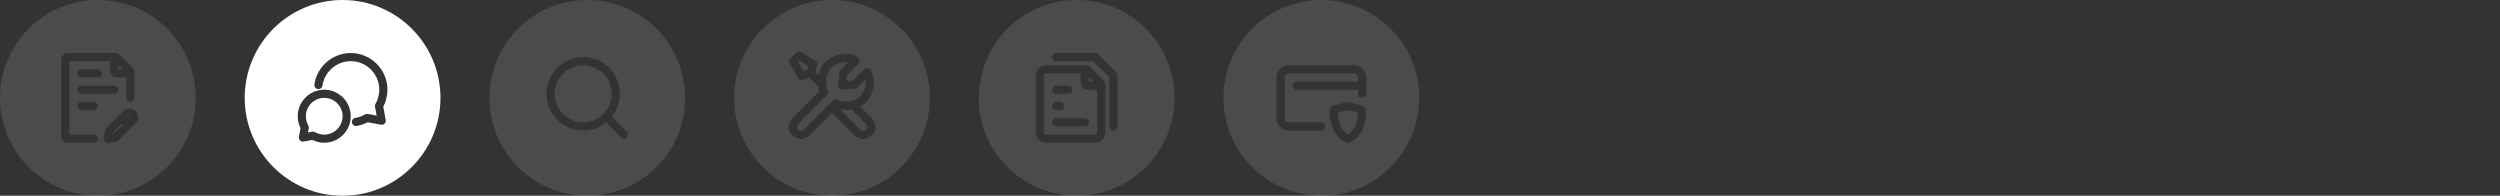
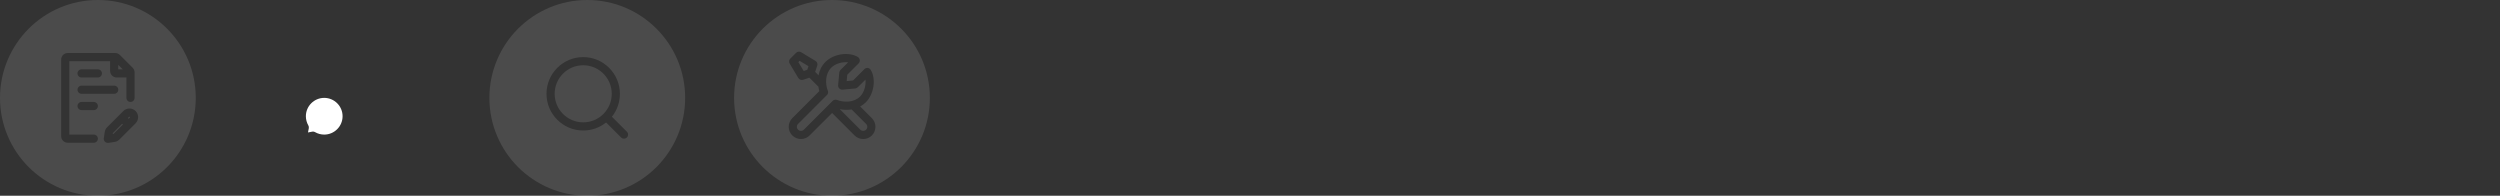
<svg xmlns="http://www.w3.org/2000/svg" width="613" height="48" viewBox="0 0 613 48" fill="none">
  <rect x="0" y="0" width="613" height="48" fill="#333333" stroke="none" />
  <g clip-path="url(#clip0_1321_1657)">
    <path d="M30.09 17H29V15.91L30.09 17Z" fill="white" fill-opacity="0.12" />
    <path d="M24 0C17.38 0 11.38 2.69 7.03 7.03C2.69 11.38 0 17.38 0 24C0 30.62 2.69 36.62 7.03 40.97C11.38 45.31 17.38 48 24 48C30.62 48 36.62 45.31 40.97 40.97C45.31 36.62 48 30.62 48 24C48 10.75 37.25 0 24 0ZM23 35H16.6C15.72 35 15 34.28 15 33.4V14.6C15 13.72 15.72 13 16.6 13H28.25C28.67 13 29.09 13.17 29.38 13.47L32.53 16.62C32.83 16.92 33 17.32 33 17.75V24C33 24.55 32.55 25 32 25C31.45 25 31 24.55 31 24V19H28.6C27.72 19 27 18.28 27 17.4V15H17V33H23C23.55 33 24 33.45 24 34C24 34.55 23.55 35 23 35ZM20 21H28C28.55 21 29 21.45 29 22C29 22.55 28.55 23 28 23H20C19.45 23 19 22.55 19 22C19 21.45 19.45 21 20 21ZM19 18C19 17.45 19.45 17 20 17H24C24.55 17 25 17.45 25 18C25 18.55 24.55 19 24 19H20C19.45 19 19 18.55 19 18ZM23 27H20C19.45 27 19 26.55 19 26C19 25.45 19.45 25 20 25H23C23.55 25 24 25.45 24 26C24 26.55 23.55 27 23 27ZM33.25 30.23L29.26 34.22C28.95 34.53 28.57 34.72 28.15 34.79L26.59 35.03C26.54 35.03 26.49 35.03 26.44 35.03C26.18 35.03 25.92 34.93 25.73 34.74C25.51 34.51 25.4 34.19 25.45 33.88L25.69 32.32C25.76 31.91 25.96 31.51 26.26 31.21L30.25 27.22C31.07 26.4 32.42 26.4 33.25 27.22C34.07 28.05 34.07 29.39 33.25 30.22V30.23ZM31.66 28.65L31.37 28.94L31.54 29.11L31.83 28.82C31.83 28.82 31.88 28.69 31.83 28.65C31.79 28.6 31.71 28.6 31.66 28.65ZM27.67 32.64L27.64 32.84L27.84 32.81L30.13 30.53L29.95 30.35L27.67 32.64Z" fill="white" fill-opacity="0.12" />
  </g>
  <g clip-path="url(#clip1_1321_1657)">
    <path d="M84 28.5C84 30.98 81.98 33 79.5 33C78.71 33 77.93 32.79 77.25 32.4C77.1 32.31 76.92 32.26 76.75 32.26C76.69 32.26 76.63 32.27 76.57 32.28L75.52 32.48L75.72 31.43C75.76 31.2 75.72 30.96 75.6 30.75C75.21 30.07 75 29.29 75 28.5C75 26.02 77.02 24 79.5 24C81.98 24 84 26.02 84 28.5Z" fill="white" />
-     <path d="M84 0C77.38 0 71.38 2.69 67.03 7.03C62.69 11.38 60 17.38 60 24C60 30.62 62.69 36.62 67.03 40.97C71.38 45.31 77.38 48 84 48C90.62 48 96.62 45.31 100.97 40.97C105.31 36.62 108 30.62 108 24C108 10.75 97.25 0 84 0ZM79.5 35C78.49 35 77.49 34.76 76.59 34.31L74.46 34.71C74.13 34.77 73.8 34.67 73.57 34.43C73.33 34.2 73.23 33.87 73.29 33.54L73.69 31.41C73.24 30.51 73 29.51 73 28.5C73 24.92 75.92 22 79.5 22C83.08 22 86 24.92 86 28.5C86 32.08 83.08 35 79.5 35ZM94.58 29.42C94.64 29.74 94.54 30.07 94.31 30.31C94.07 30.54 93.74 30.64 93.42 30.58L90.17 29.98C89.31 30.43 88.4 30.73 87.44 30.88C87.39 30.89 87.33 30.9 87.28 30.9C86.8 30.9 86.37 30.55 86.29 30.06C86.21 29.51 86.58 29 87.12 28.91C87.96 28.78 88.76 28.49 89.5 28.06C89.71 27.94 89.95 27.9 90.18 27.95L92.35 28.35L91.95 26.18C91.9 25.95 91.94 25.71 92.06 25.5C92.68 24.44 93 23.23 93 22C93 18.14 89.86 15 86 15C82.54 15 79.56 17.58 79.07 20.99C78.99 21.54 78.48 21.92 77.94 21.84C77.39 21.76 77.01 21.25 77.09 20.71C77.73 16.31 81.55 13 86 13C90.96 13 95 17.04 95 22C95 23.45 94.65 24.89 93.98 26.17L94.58 29.42Z" fill="white" />
  </g>
  <g clip-path="url(#clip2_1321_1657)">
    <path d="M150 23C150 24.87 149.27 26.62 147.96 27.94C146.63 29.27 144.87 30 143 30C139.14 30 136 26.86 136 23C136 19.14 139.14 16 143 16C146.86 16 150 19.14 150 23Z" fill="white" fill-opacity="0.12" />
    <path d="M144 0C137.38 0 131.38 2.69 127.03 7.03C122.69 11.38 120 17.38 120 24C120 30.62 122.69 36.62 127.03 40.97C131.38 45.31 137.38 48 144 48C150.62 48 156.62 45.31 160.97 40.97C165.31 36.62 168 30.62 168 24C168 10.75 157.25 0 144 0ZM153.71 33.71C153.51 33.9 153.26 34 153 34C152.74 34 152.49 33.9 152.29 33.71L148.61 30.03C147.02 31.31 145.07 32 143 32C138.04 32 134 27.96 134 23C134 18.04 138.04 14 143 14C147.96 14 152 18.04 152 23C152 25.07 151.31 27.03 150.04 28.62L153.71 32.29C154.1 32.68 154.1 33.32 153.71 33.71Z" fill="white" fill-opacity="0.12" />
  </g>
  <g clip-path="url(#clip3_1321_1657)">
    <path d="M198.24 16.23L197.94 17.11L197.06 17.41L195.75 15.23L196.06 14.92L198.24 16.23Z" fill="white" fill-opacity="0.12" />
    <path d="M212.21 19.52L210.32 21.4C210.16 21.57 209.94 21.67 209.71 21.69L206.6 21.98C206.3 22 206.01 21.9 205.8 21.69C205.59 21.48 205.48 21.19 205.51 20.89L205.79 17.78C205.81 17.55 205.92 17.33 206.08 17.16L207.97 15.28C206.6 15.13 204.87 15.54 203.82 16.6C202.32 18.09 202.33 20.55 202.97 22.21C202.97 22.21 202.98 22.23 202.98 22.24C203.03 22.36 203.05 22.49 203.05 22.61C203.05 22.67 203.04 22.73 203.03 22.79C203.02 22.85 203.01 22.9 202.99 22.95C202.99 22.96 202.98 22.97 202.98 22.98C202.95 23.05 202.91 23.12 202.87 23.18C202.84 23.22 202.8 23.27 202.76 23.31C202.74 23.34 202.71 23.36 202.68 23.39L195.69 30.38C195.5 30.57 195.39 30.83 195.39 31.09C195.39 31.35 195.5 31.61 195.69 31.8C196.06 32.18 196.72 32.18 197.1 31.8L204.1 24.8C204.1 24.8 204.14 24.75 204.17 24.73C204.22 24.68 204.27 24.64 204.32 24.6C204.38 24.56 204.44 24.53 204.5 24.51C204.74 24.42 205 24.41 205.24 24.5C205.24 24.5 205.247 24.503 205.26 24.51C206.93 25.16 209.39 25.16 210.89 23.67C211.94 22.61 212.36 20.89 212.21 19.52ZM212.21 19.52L210.32 21.4C210.16 21.57 209.94 21.67 209.71 21.69L206.6 21.98C206.3 22 206.01 21.9 205.8 21.69C205.59 21.48 205.48 21.19 205.51 20.89L205.79 17.78C205.81 17.55 205.92 17.33 206.08 17.16L207.97 15.28C206.6 15.13 204.87 15.54 203.82 16.6C202.32 18.09 202.33 20.55 202.97 22.21C202.97 22.21 202.98 22.23 202.98 22.24C203.03 22.36 203.05 22.49 203.05 22.61C203.05 22.67 203.04 22.73 203.03 22.79C203.02 22.85 203.01 22.9 202.99 22.95C202.99 22.96 202.98 22.97 202.98 22.98C202.95 23.05 202.91 23.12 202.87 23.18C202.84 23.22 202.8 23.27 202.76 23.31C202.74 23.34 202.71 23.36 202.68 23.39L195.69 30.38C195.5 30.57 195.39 30.83 195.39 31.09C195.39 31.35 195.5 31.61 195.69 31.8C196.06 32.18 196.72 32.18 197.1 31.8L204.1 24.8C204.1 24.8 204.14 24.75 204.17 24.73C204.22 24.68 204.27 24.64 204.32 24.6C204.38 24.56 204.44 24.53 204.5 24.51C204.74 24.42 205 24.41 205.24 24.5C205.24 24.5 205.247 24.503 205.26 24.51C206.93 25.16 209.39 25.16 210.89 23.67C211.94 22.61 212.36 20.89 212.21 19.52ZM212.21 19.52L210.32 21.4C210.16 21.57 209.94 21.67 209.71 21.69L206.6 21.98C206.3 22 206.01 21.9 205.8 21.69C205.59 21.48 205.48 21.19 205.51 20.89L205.79 17.78C205.81 17.55 205.92 17.33 206.08 17.16L207.97 15.28C206.6 15.13 204.87 15.54 203.82 16.6C202.32 18.09 202.33 20.55 202.97 22.21C202.97 22.21 202.98 22.23 202.98 22.24C203.03 22.36 203.05 22.49 203.05 22.61C203.05 22.67 203.04 22.73 203.03 22.79C203.02 22.85 203.01 22.9 202.99 22.95C202.99 22.96 202.98 22.97 202.98 22.98C202.95 23.05 202.91 23.12 202.87 23.18C202.84 23.22 202.8 23.27 202.76 23.31C202.74 23.34 202.71 23.36 202.68 23.39L195.69 30.38C195.5 30.57 195.39 30.83 195.39 31.09C195.39 31.35 195.5 31.61 195.69 31.8C196.06 32.18 196.72 32.18 197.1 31.8L204.1 24.8C204.1 24.8 204.14 24.75 204.17 24.73C204.22 24.68 204.27 24.64 204.32 24.6C204.38 24.56 204.44 24.53 204.5 24.51C204.74 24.42 205 24.41 205.24 24.5C205.24 24.5 205.247 24.503 205.26 24.51C206.93 25.16 209.39 25.16 210.89 23.67C211.94 22.61 212.36 20.89 212.21 19.52ZM212.21 19.52L210.32 21.4C210.16 21.57 209.94 21.67 209.71 21.69L206.6 21.98C206.3 22 206.01 21.9 205.8 21.69C205.59 21.48 205.48 21.19 205.51 20.89L205.79 17.78C205.81 17.55 205.92 17.33 206.08 17.16L207.97 15.28C206.6 15.13 204.87 15.54 203.82 16.6C202.32 18.09 202.33 20.55 202.97 22.21C202.97 22.21 202.98 22.23 202.98 22.24C203.03 22.36 203.05 22.49 203.05 22.61C203.05 22.67 203.04 22.73 203.03 22.79C203.02 22.85 203.01 22.9 202.99 22.95C202.99 22.96 202.98 22.97 202.98 22.98C202.95 23.05 202.91 23.12 202.87 23.18C202.84 23.22 202.8 23.27 202.76 23.31C202.74 23.34 202.71 23.36 202.68 23.39L195.69 30.38C195.5 30.57 195.39 30.83 195.39 31.09C195.39 31.35 195.5 31.61 195.69 31.8C196.06 32.18 196.72 32.18 197.1 31.8L204.1 24.8C204.1 24.8 204.14 24.75 204.17 24.73C204.22 24.68 204.27 24.64 204.32 24.6C204.38 24.56 204.44 24.53 204.5 24.51C204.74 24.42 205 24.41 205.24 24.5C205.24 24.5 205.247 24.503 205.26 24.51C206.93 25.16 209.39 25.16 210.89 23.67C211.94 22.61 212.36 20.89 212.21 19.52ZM212.36 30.38L208.81 26.83C208.38 26.9 207.96 26.93 207.53 26.93C206.98 26.93 206.44 26.87 205.92 26.77L210.95 31.8C211.33 32.18 211.98 32.18 212.36 31.8C212.55 31.61 212.66 31.36 212.66 31.09C212.66 30.82 212.55 30.57 212.36 30.38ZM212.36 30.38L208.81 26.83C208.38 26.9 207.96 26.93 207.53 26.93C206.98 26.93 206.44 26.87 205.92 26.77L210.95 31.8C211.33 32.18 211.98 32.18 212.36 31.8C212.55 31.61 212.66 31.36 212.66 31.09C212.66 30.82 212.55 30.57 212.36 30.38ZM212.21 19.52L210.32 21.4C210.16 21.57 209.94 21.67 209.71 21.69L206.6 21.98C206.3 22 206.01 21.9 205.8 21.69C205.59 21.48 205.48 21.19 205.51 20.89L205.79 17.78C205.81 17.55 205.92 17.33 206.08 17.16L207.97 15.28C206.6 15.13 204.87 15.54 203.82 16.6C202.32 18.09 202.33 20.55 202.97 22.21C202.97 22.21 202.98 22.23 202.98 22.24C203.03 22.36 203.05 22.49 203.05 22.61C203.05 22.67 203.04 22.73 203.03 22.79C203.02 22.85 203.01 22.9 202.99 22.95C202.99 22.96 202.98 22.97 202.98 22.98C202.95 23.05 202.91 23.12 202.87 23.18C202.84 23.22 202.8 23.27 202.76 23.31C202.74 23.34 202.71 23.36 202.68 23.39L195.69 30.38C195.5 30.57 195.39 30.83 195.39 31.09C195.39 31.35 195.5 31.61 195.69 31.8C196.06 32.18 196.72 32.18 197.1 31.8L204.1 24.8C204.1 24.8 204.14 24.75 204.17 24.73C204.22 24.68 204.27 24.64 204.32 24.6C204.38 24.56 204.44 24.53 204.5 24.51C204.74 24.42 205 24.41 205.24 24.5C205.24 24.5 205.247 24.503 205.26 24.51C206.93 25.16 209.39 25.16 210.89 23.67C211.94 22.61 212.36 20.89 212.21 19.52ZM212.21 19.52L210.32 21.4C210.16 21.57 209.94 21.67 209.71 21.69L206.6 21.98C206.3 22 206.01 21.9 205.8 21.69C205.59 21.48 205.48 21.19 205.51 20.89L205.79 17.78C205.81 17.55 205.92 17.33 206.08 17.16L207.97 15.28C206.6 15.13 204.87 15.54 203.82 16.6C202.32 18.09 202.33 20.55 202.97 22.21C202.97 22.21 202.98 22.23 202.98 22.24C203.03 22.36 203.05 22.49 203.05 22.61C203.05 22.67 203.04 22.73 203.03 22.79C203.02 22.85 203.01 22.9 202.99 22.95C202.99 22.96 202.98 22.97 202.98 22.98C202.95 23.05 202.91 23.12 202.87 23.18C202.84 23.22 202.8 23.27 202.76 23.31C202.74 23.34 202.71 23.36 202.68 23.39L195.69 30.38C195.5 30.57 195.39 30.83 195.39 31.09C195.39 31.35 195.5 31.61 195.69 31.8C196.06 32.18 196.72 32.18 197.1 31.8L204.1 24.8C204.1 24.8 204.14 24.75 204.17 24.73C204.22 24.68 204.27 24.64 204.32 24.6C204.38 24.56 204.44 24.53 204.5 24.51C204.74 24.42 205 24.41 205.24 24.5C205.24 24.5 205.247 24.503 205.26 24.51C206.93 25.16 209.39 25.16 210.89 23.67C211.94 22.61 212.36 20.89 212.21 19.52ZM212.36 30.38L208.81 26.83C208.38 26.9 207.96 26.93 207.53 26.93C206.98 26.93 206.44 26.87 205.92 26.77L210.95 31.8C211.33 32.18 211.98 32.18 212.36 31.8C212.55 31.61 212.66 31.36 212.66 31.09C212.66 30.82 212.55 30.57 212.36 30.38ZM212.36 30.38L208.81 26.83C208.38 26.9 207.96 26.93 207.53 26.93C206.98 26.93 206.44 26.87 205.92 26.77L210.95 31.8C211.33 32.18 211.98 32.18 212.36 31.8C212.55 31.61 212.66 31.36 212.66 31.09C212.66 30.82 212.55 30.57 212.36 30.38ZM210.89 23.67C211.94 22.61 212.36 20.89 212.21 19.52L210.32 21.4C210.16 21.57 209.94 21.67 209.71 21.69L206.6 21.98C206.3 22 206.01 21.9 205.8 21.69C205.59 21.48 205.48 21.19 205.51 20.89L205.79 17.78C205.81 17.55 205.92 17.33 206.08 17.16L207.97 15.28C206.6 15.13 204.87 15.54 203.82 16.6C202.32 18.09 202.33 20.55 202.97 22.21C202.97 22.21 202.98 22.23 202.98 22.24C203.03 22.36 203.05 22.49 203.05 22.61C203.05 22.67 203.04 22.73 203.03 22.79C203.02 22.85 203.01 22.9 202.99 22.95C202.99 22.96 202.98 22.97 202.98 22.98C202.95 23.05 202.91 23.12 202.87 23.18C202.84 23.22 202.8 23.27 202.76 23.31C202.74 23.34 202.71 23.36 202.68 23.39L195.69 30.38C195.5 30.57 195.39 30.83 195.39 31.09C195.39 31.35 195.5 31.61 195.69 31.8C196.06 32.18 196.72 32.18 197.1 31.8L204.1 24.8C204.1 24.8 204.14 24.75 204.17 24.73C204.22 24.68 204.27 24.64 204.32 24.6C204.38 24.56 204.44 24.53 204.5 24.51C204.74 24.42 205 24.41 205.24 24.5C205.24 24.5 205.247 24.503 205.26 24.51C206.93 25.16 209.39 25.16 210.89 23.67ZM204 0C197.38 0 191.38 2.69 187.03 7.03C182.69 11.38 180 17.38 180 24C180 30.62 182.69 36.62 187.03 40.97C191.38 45.31 197.38 48 204 48C210.62 48 216.62 45.31 220.97 40.97C225.31 36.62 228 30.62 228 24C228 10.75 217.25 0 204 0ZM213.78 33.21C213.21 33.78 212.46 34.09 211.66 34.09C210.86 34.09 210.1 33.78 209.54 33.21L204.03 27.7L198.51 33.21C197.95 33.78 197.19 34.09 196.39 34.09C195.59 34.09 194.84 33.78 194.27 33.21C193.7 32.64 193.39 31.89 193.39 31.09C193.39 30.29 193.71 29.54 194.27 28.97L200.9 22.34C200.8 21.99 200.72 21.63 200.67 21.25L198.46 19.05L196.93 19.56C196.48 19.71 196 19.53 195.75 19.13L193.63 15.59C193.4 15.2 193.46 14.69 193.78 14.37L195.2 12.95C195.52 12.63 196.02 12.57 196.42 12.8L199.95 14.93C200.36 15.17 200.54 15.65 200.39 16.1L199.88 17.63L200.7 18.46C200.93 17.27 201.46 16.12 202.4 15.18C204.39 13.19 208.1 12.63 210.34 13.97C210.61 14.13 210.78 14.4 210.82 14.71C210.86 15.01 210.75 15.32 210.54 15.54L207.75 18.32L207.61 19.88L209.17 19.73L211.95 16.95C212.17 16.73 212.47 16.63 212.78 16.66C213.08 16.7 213.36 16.88 213.51 17.14C214.86 19.38 214.29 23.09 212.3 25.08C211.88 25.5 211.41 25.84 210.92 26.11L213.78 28.97C214.34 29.54 214.66 30.29 214.66 31.09C214.66 31.89 214.34 32.65 213.78 33.21ZM208.81 26.83C208.38 26.9 207.96 26.93 207.53 26.93C206.98 26.93 206.44 26.87 205.92 26.77L210.95 31.8C211.33 32.18 211.98 32.18 212.36 31.8C212.55 31.61 212.66 31.36 212.66 31.09C212.66 30.82 212.55 30.57 212.36 30.38L208.81 26.83ZM210.89 23.67C211.94 22.61 212.36 20.89 212.21 19.52L210.32 21.4C210.16 21.57 209.94 21.67 209.71 21.69L206.6 21.98C206.3 22 206.01 21.9 205.8 21.69C205.59 21.48 205.48 21.19 205.51 20.89L205.79 17.78C205.81 17.55 205.92 17.33 206.08 17.16L207.97 15.28C206.6 15.13 204.87 15.54 203.82 16.6C202.32 18.09 202.33 20.55 202.97 22.21C202.97 22.21 202.98 22.23 202.98 22.24C203.03 22.36 203.05 22.49 203.05 22.61C203.05 22.67 203.04 22.73 203.03 22.79C203.02 22.85 203.01 22.9 202.99 22.95C202.99 22.96 202.98 22.97 202.98 22.98C202.95 23.05 202.91 23.12 202.87 23.18C202.84 23.22 202.8 23.27 202.76 23.31C202.74 23.34 202.71 23.36 202.68 23.39L195.69 30.38C195.5 30.57 195.39 30.83 195.39 31.09C195.39 31.35 195.5 31.61 195.69 31.8C196.06 32.18 196.72 32.18 197.1 31.8L204.1 24.8C204.1 24.8 204.14 24.75 204.17 24.73C204.22 24.68 204.27 24.64 204.32 24.6C204.38 24.56 204.44 24.53 204.5 24.51C204.74 24.42 205 24.41 205.24 24.5C205.24 24.5 205.247 24.503 205.26 24.51C206.93 25.16 209.39 25.16 210.89 23.67ZM212.21 19.52L210.32 21.4C210.16 21.57 209.94 21.67 209.71 21.69L206.6 21.98C206.3 22 206.01 21.9 205.8 21.69C205.59 21.48 205.48 21.19 205.51 20.89L205.79 17.78C205.81 17.55 205.92 17.33 206.08 17.16L207.97 15.28C206.6 15.13 204.87 15.54 203.82 16.6C202.32 18.09 202.33 20.55 202.97 22.21C202.97 22.21 202.98 22.23 202.98 22.24C203.03 22.36 203.05 22.49 203.05 22.61C203.05 22.67 203.04 22.73 203.03 22.79C203.02 22.85 203.01 22.9 202.99 22.95C202.99 22.96 202.98 22.97 202.98 22.98C202.95 23.05 202.91 23.12 202.87 23.18C202.84 23.22 202.8 23.27 202.76 23.31C202.74 23.34 202.71 23.36 202.68 23.39L195.69 30.38C195.5 30.57 195.39 30.83 195.39 31.09C195.39 31.35 195.5 31.61 195.69 31.8C196.06 32.18 196.72 32.18 197.1 31.8L204.1 24.8C204.1 24.8 204.14 24.75 204.17 24.73C204.22 24.68 204.27 24.64 204.32 24.6C204.38 24.56 204.44 24.53 204.5 24.51C204.74 24.42 205 24.41 205.24 24.5C205.24 24.5 205.247 24.503 205.26 24.51C206.93 25.16 209.39 25.16 210.89 23.67C211.94 22.61 212.36 20.89 212.21 19.52ZM212.36 30.38L208.81 26.83C208.38 26.9 207.96 26.93 207.53 26.93C206.98 26.93 206.44 26.87 205.92 26.77L210.95 31.8C211.33 32.18 211.98 32.18 212.36 31.8C212.55 31.61 212.66 31.36 212.66 31.09C212.66 30.82 212.55 30.57 212.36 30.38ZM212.36 30.38L208.81 26.83C208.38 26.9 207.96 26.93 207.53 26.93C206.98 26.93 206.44 26.87 205.92 26.77L210.95 31.8C211.33 32.18 211.98 32.18 212.36 31.8C212.55 31.61 212.66 31.36 212.66 31.09C212.66 30.82 212.55 30.57 212.36 30.38ZM212.21 19.52L210.32 21.4C210.16 21.57 209.94 21.67 209.71 21.69L206.6 21.98C206.3 22 206.01 21.9 205.8 21.69C205.59 21.48 205.48 21.19 205.51 20.89L205.79 17.78C205.81 17.55 205.92 17.33 206.08 17.16L207.97 15.28C206.6 15.13 204.87 15.54 203.82 16.6C202.32 18.09 202.33 20.55 202.97 22.21C202.97 22.21 202.98 22.23 202.98 22.24C203.03 22.36 203.05 22.49 203.05 22.61C203.05 22.67 203.04 22.73 203.03 22.79C203.02 22.85 203.01 22.9 202.99 22.95C202.99 22.96 202.98 22.97 202.98 22.98C202.95 23.05 202.91 23.12 202.87 23.18C202.84 23.22 202.8 23.27 202.76 23.31C202.74 23.34 202.71 23.36 202.68 23.39L195.69 30.38C195.5 30.57 195.39 30.83 195.39 31.09C195.39 31.35 195.5 31.61 195.69 31.8C196.06 32.18 196.72 32.18 197.1 31.8L204.1 24.8C204.1 24.8 204.14 24.75 204.17 24.73C204.22 24.68 204.27 24.64 204.32 24.6C204.38 24.56 204.44 24.53 204.5 24.51C204.74 24.42 205 24.41 205.24 24.5C205.24 24.5 205.247 24.503 205.26 24.51C206.93 25.16 209.39 25.16 210.89 23.67C211.94 22.61 212.36 20.89 212.21 19.52ZM212.21 19.52L210.32 21.4C210.16 21.57 209.94 21.67 209.71 21.69L206.6 21.98C206.3 22 206.01 21.9 205.8 21.69C205.59 21.48 205.48 21.19 205.51 20.89L205.79 17.78C205.81 17.55 205.92 17.33 206.08 17.16L207.97 15.28C206.6 15.13 204.87 15.54 203.82 16.6C202.32 18.09 202.33 20.55 202.97 22.21C202.97 22.21 202.98 22.23 202.98 22.24C203.03 22.36 203.05 22.49 203.05 22.61C203.05 22.67 203.04 22.73 203.03 22.79C203.02 22.85 203.01 22.9 202.99 22.95C202.99 22.96 202.98 22.97 202.98 22.98C202.95 23.05 202.91 23.12 202.87 23.18C202.84 23.22 202.8 23.27 202.76 23.31C202.74 23.34 202.71 23.36 202.68 23.39L195.69 30.38C195.5 30.57 195.39 30.83 195.39 31.09C195.39 31.35 195.5 31.61 195.69 31.8C196.06 32.18 196.72 32.18 197.1 31.8L204.1 24.8C204.1 24.8 204.14 24.75 204.17 24.73C204.22 24.68 204.27 24.64 204.32 24.6C204.38 24.56 204.44 24.53 204.5 24.51C204.74 24.42 205 24.41 205.24 24.5C205.24 24.5 205.247 24.503 205.26 24.51C206.93 25.16 209.39 25.16 210.89 23.67C211.94 22.61 212.36 20.89 212.21 19.52ZM212.21 19.52L210.32 21.4C210.16 21.57 209.94 21.67 209.71 21.69L206.6 21.98C206.3 22 206.01 21.9 205.8 21.69C205.59 21.48 205.48 21.19 205.51 20.89L205.79 17.78C205.81 17.55 205.92 17.33 206.08 17.16L207.97 15.28C206.6 15.13 204.87 15.54 203.82 16.6C202.32 18.09 202.33 20.55 202.97 22.21C202.97 22.21 202.98 22.23 202.98 22.24C203.03 22.36 203.05 22.49 203.05 22.61C203.05 22.67 203.04 22.73 203.03 22.79C203.02 22.85 203.01 22.9 202.99 22.95C202.99 22.96 202.98 22.97 202.98 22.98C202.95 23.05 202.91 23.12 202.87 23.18C202.84 23.22 202.8 23.27 202.76 23.31C202.74 23.34 202.71 23.36 202.68 23.39L195.69 30.38C195.5 30.57 195.39 30.83 195.39 31.09C195.39 31.35 195.5 31.61 195.69 31.8C196.06 32.18 196.72 32.18 197.1 31.8L204.1 24.8C204.1 24.8 204.14 24.75 204.17 24.73C204.22 24.68 204.27 24.64 204.32 24.6C204.38 24.56 204.44 24.53 204.5 24.51C204.74 24.42 205 24.41 205.24 24.5C205.24 24.5 205.247 24.503 205.26 24.51C206.93 25.16 209.39 25.16 210.89 23.67C211.94 22.61 212.36 20.89 212.21 19.52ZM212.21 19.52L210.32 21.4C210.16 21.57 209.94 21.67 209.71 21.69L206.6 21.98C206.3 22 206.01 21.9 205.8 21.69C205.59 21.48 205.48 21.19 205.51 20.89L205.79 17.78C205.81 17.55 205.92 17.33 206.08 17.16L207.97 15.28C206.6 15.13 204.87 15.54 203.82 16.6C202.32 18.09 202.33 20.55 202.97 22.21C202.97 22.21 202.98 22.23 202.98 22.24C203.03 22.36 203.05 22.49 203.05 22.61C203.05 22.67 203.04 22.73 203.03 22.79C203.02 22.85 203.01 22.9 202.99 22.95C202.99 22.96 202.98 22.97 202.98 22.98C202.95 23.05 202.91 23.12 202.87 23.18C202.84 23.22 202.8 23.27 202.76 23.31C202.74 23.34 202.71 23.36 202.68 23.39L195.69 30.38C195.5 30.57 195.39 30.83 195.39 31.09C195.39 31.35 195.5 31.61 195.69 31.8C196.06 32.18 196.72 32.18 197.1 31.8L204.1 24.8C204.1 24.8 204.14 24.75 204.17 24.73C204.22 24.68 204.27 24.64 204.32 24.6C204.38 24.56 204.44 24.53 204.5 24.51C204.74 24.42 205 24.41 205.24 24.5C205.24 24.5 205.247 24.503 205.26 24.51C206.93 25.16 209.39 25.16 210.89 23.67C211.94 22.61 212.36 20.89 212.21 19.52ZM212.21 19.52L210.32 21.4C210.16 21.57 209.94 21.67 209.71 21.69L206.6 21.98C206.3 22 206.01 21.9 205.8 21.69C205.59 21.48 205.48 21.19 205.51 20.89L205.79 17.78C205.81 17.55 205.92 17.33 206.08 17.16L207.97 15.28C206.6 15.13 204.87 15.54 203.82 16.6C202.32 18.09 202.33 20.55 202.97 22.21C202.97 22.21 202.98 22.23 202.98 22.24C203.03 22.36 203.05 22.49 203.05 22.61C203.05 22.67 203.04 22.73 203.03 22.79C203.02 22.85 203.01 22.9 202.99 22.95C202.99 22.96 202.98 22.97 202.98 22.98C202.95 23.05 202.91 23.12 202.87 23.18C202.84 23.22 202.8 23.27 202.76 23.31C202.74 23.34 202.71 23.36 202.68 23.39L195.69 30.38C195.5 30.57 195.39 30.83 195.39 31.09C195.39 31.35 195.5 31.61 195.69 31.8C196.06 32.18 196.72 32.18 197.1 31.8L204.1 24.8C204.1 24.8 204.14 24.75 204.17 24.73C204.22 24.68 204.27 24.64 204.32 24.6C204.38 24.56 204.44 24.53 204.5 24.51C204.74 24.42 205 24.41 205.24 24.5C205.24 24.5 205.247 24.503 205.26 24.51C206.93 25.16 209.39 25.16 210.89 23.67C211.94 22.61 212.36 20.89 212.21 19.52Z" fill="white" fill-opacity="0.12" />
  </g>
  <g clip-path="url(#clip4_1321_1657)">
-     <path d="M266.6 22C265.72 22 265 21.28 265 20.4V18H256.5C256.22 18 256 18.22 256 18.5V32.5C256 32.78 256.22 33 256.5 33H268.5C268.78 33 269 32.78 269 32.5V22H266.6ZM259 21H262C262.55 21 263 21.45 263 22C263 22.55 262.55 23 262 23H259C258.45 23 258 22.55 258 22C258 21.45 258.45 21 259 21ZM259 25H260C260.55 25 261 25.45 261 26C261 26.55 260.55 27 260 27H259C258.45 27 258 26.55 258 26C258 25.45 258.45 25 259 25ZM266 31H259C258.45 31 258 30.55 258 30C258 29.45 258.45 29 259 29H266C266.55 29 267 29.45 267 30C267 30.55 266.55 31 266 31Z" fill="white" fill-opacity="0.12" />
-     <path d="M267 18.91V20H268.09L267 18.91ZM267 18.91V20H268.09L267 18.91ZM267 18.91V20H268.09L267 18.91ZM267 18.91V20H268.09L267 18.91ZM267 18.91V20H268.09L267 18.91ZM264 0C257.38 0 251.38 2.69 247.03 7.03C242.69 11.38 240 17.38 240 24C240 30.62 242.69 36.62 247.03 40.97C251.38 45.31 257.38 48 264 48C270.62 48 276.62 45.31 280.97 40.97C285.31 36.62 288 30.62 288 24C288 10.75 277.25 0 264 0ZM271 32.5C271 33.88 269.88 35 268.5 35H256.5C255.12 35 254 33.88 254 32.5V18.5C254 17.12 255.12 16 256.5 16H266.25C266.67 16 267.09 16.17 267.38 16.47L270.53 19.62C270.83 19.92 271 20.32 271 20.75V32.5ZM274 31C274 31.55 273.55 32 273 32C272.45 32 272 31.55 272 31V18.91L268.09 15H259C258.45 15 258 14.55 258 14C258 13.45 258.45 13 259 13H268.5C268.77 13 269.02 13.11 269.21 13.29L273.71 17.79C273.89 17.98 274 18.23 274 18.5V31ZM267 20H268.09L267 18.91V20ZM267 18.91V20H268.09L267 18.91ZM267 18.91V20H268.09L267 18.91ZM267 18.91V20H268.09L267 18.91ZM267 18.91V20H268.09L267 18.91Z" fill="white" fill-opacity="0.12" />
-   </g>
+     </g>
  <g clip-path="url(#clip5_1321_1657)">
-     <path d="M324 0C317.38 0 311.38 2.69 307.03 7.03C302.69 11.38 300 17.38 300 24C300 30.62 302.69 36.62 307.03 40.97C311.38 45.31 317.38 48 324 48C330.62 48 336.62 45.31 340.97 40.97C345.31 36.62 348 30.62 348 24C348 10.75 337.25 0 324 0ZM330.76 34.97C330.67 34.99 330.59 35 330.5 35C330.41 35 330.33 34.99 330.24 34.97C330.08 34.92 326.2 33.82 326.01 27.39C325.99 26.64 326.48 25.99 327.21 25.8L329.76 25.16C330.24 25.03 330.76 25.03 331.24 25.16L333.79 25.81C334.51 25.99 335.02 26.65 334.99 27.39C334.8 33.82 330.92 34.92 330.76 34.97ZM335 23C335 23.55 334.55 24 334 24C333.45 24 333 23.55 333 23V22H318C317.45 22 317 21.55 317 21C317 20.45 317.45 20 318 20H333V19C333 18.45 332.55 18 332 18H316C315.45 18 315 18.45 315 19V29C315 29.55 315.45 30 316 30H324C324.55 30 325 30.45 325 31C325 31.55 324.55 32 324 32H316C314.35 32 313 30.65 313 29V19C313 17.35 314.35 16 316 16H332C333.65 16 335 17.35 335 19V23ZM330.25 27.09L328.02 27.66C328.22 31.37 329.84 32.58 330.5 32.92C331.15 32.59 332.78 31.38 332.98 27.66L330.75 27.09C330.59 27.05 330.41 27.05 330.25 27.09Z" fill="white" fill-opacity="0.12" />
-   </g>
+     </g>
  <defs>
    <clipPath id="clip0_1321_1657">
      <rect width="48" height="48" fill="white" />
    </clipPath>
    <clipPath id="clip1_1321_1657">
      <rect width="48" height="48" fill="white" transform="translate(60)" />
    </clipPath>
    <clipPath id="clip2_1321_1657">
      <rect width="48" height="48" fill="white" transform="translate(120)" />
    </clipPath>
    <clipPath id="clip3_1321_1657">
      <rect width="48" height="48" fill="white" transform="translate(180)" />
    </clipPath>
    <clipPath id="clip4_1321_1657">
      <rect width="48" height="48" fill="white" transform="translate(240)" />
    </clipPath>
    <clipPath id="clip5_1321_1657">
-       <rect width="48" height="48" fill="white" transform="translate(300)" />
-     </clipPath>
+       </clipPath>
  </defs>
</svg>